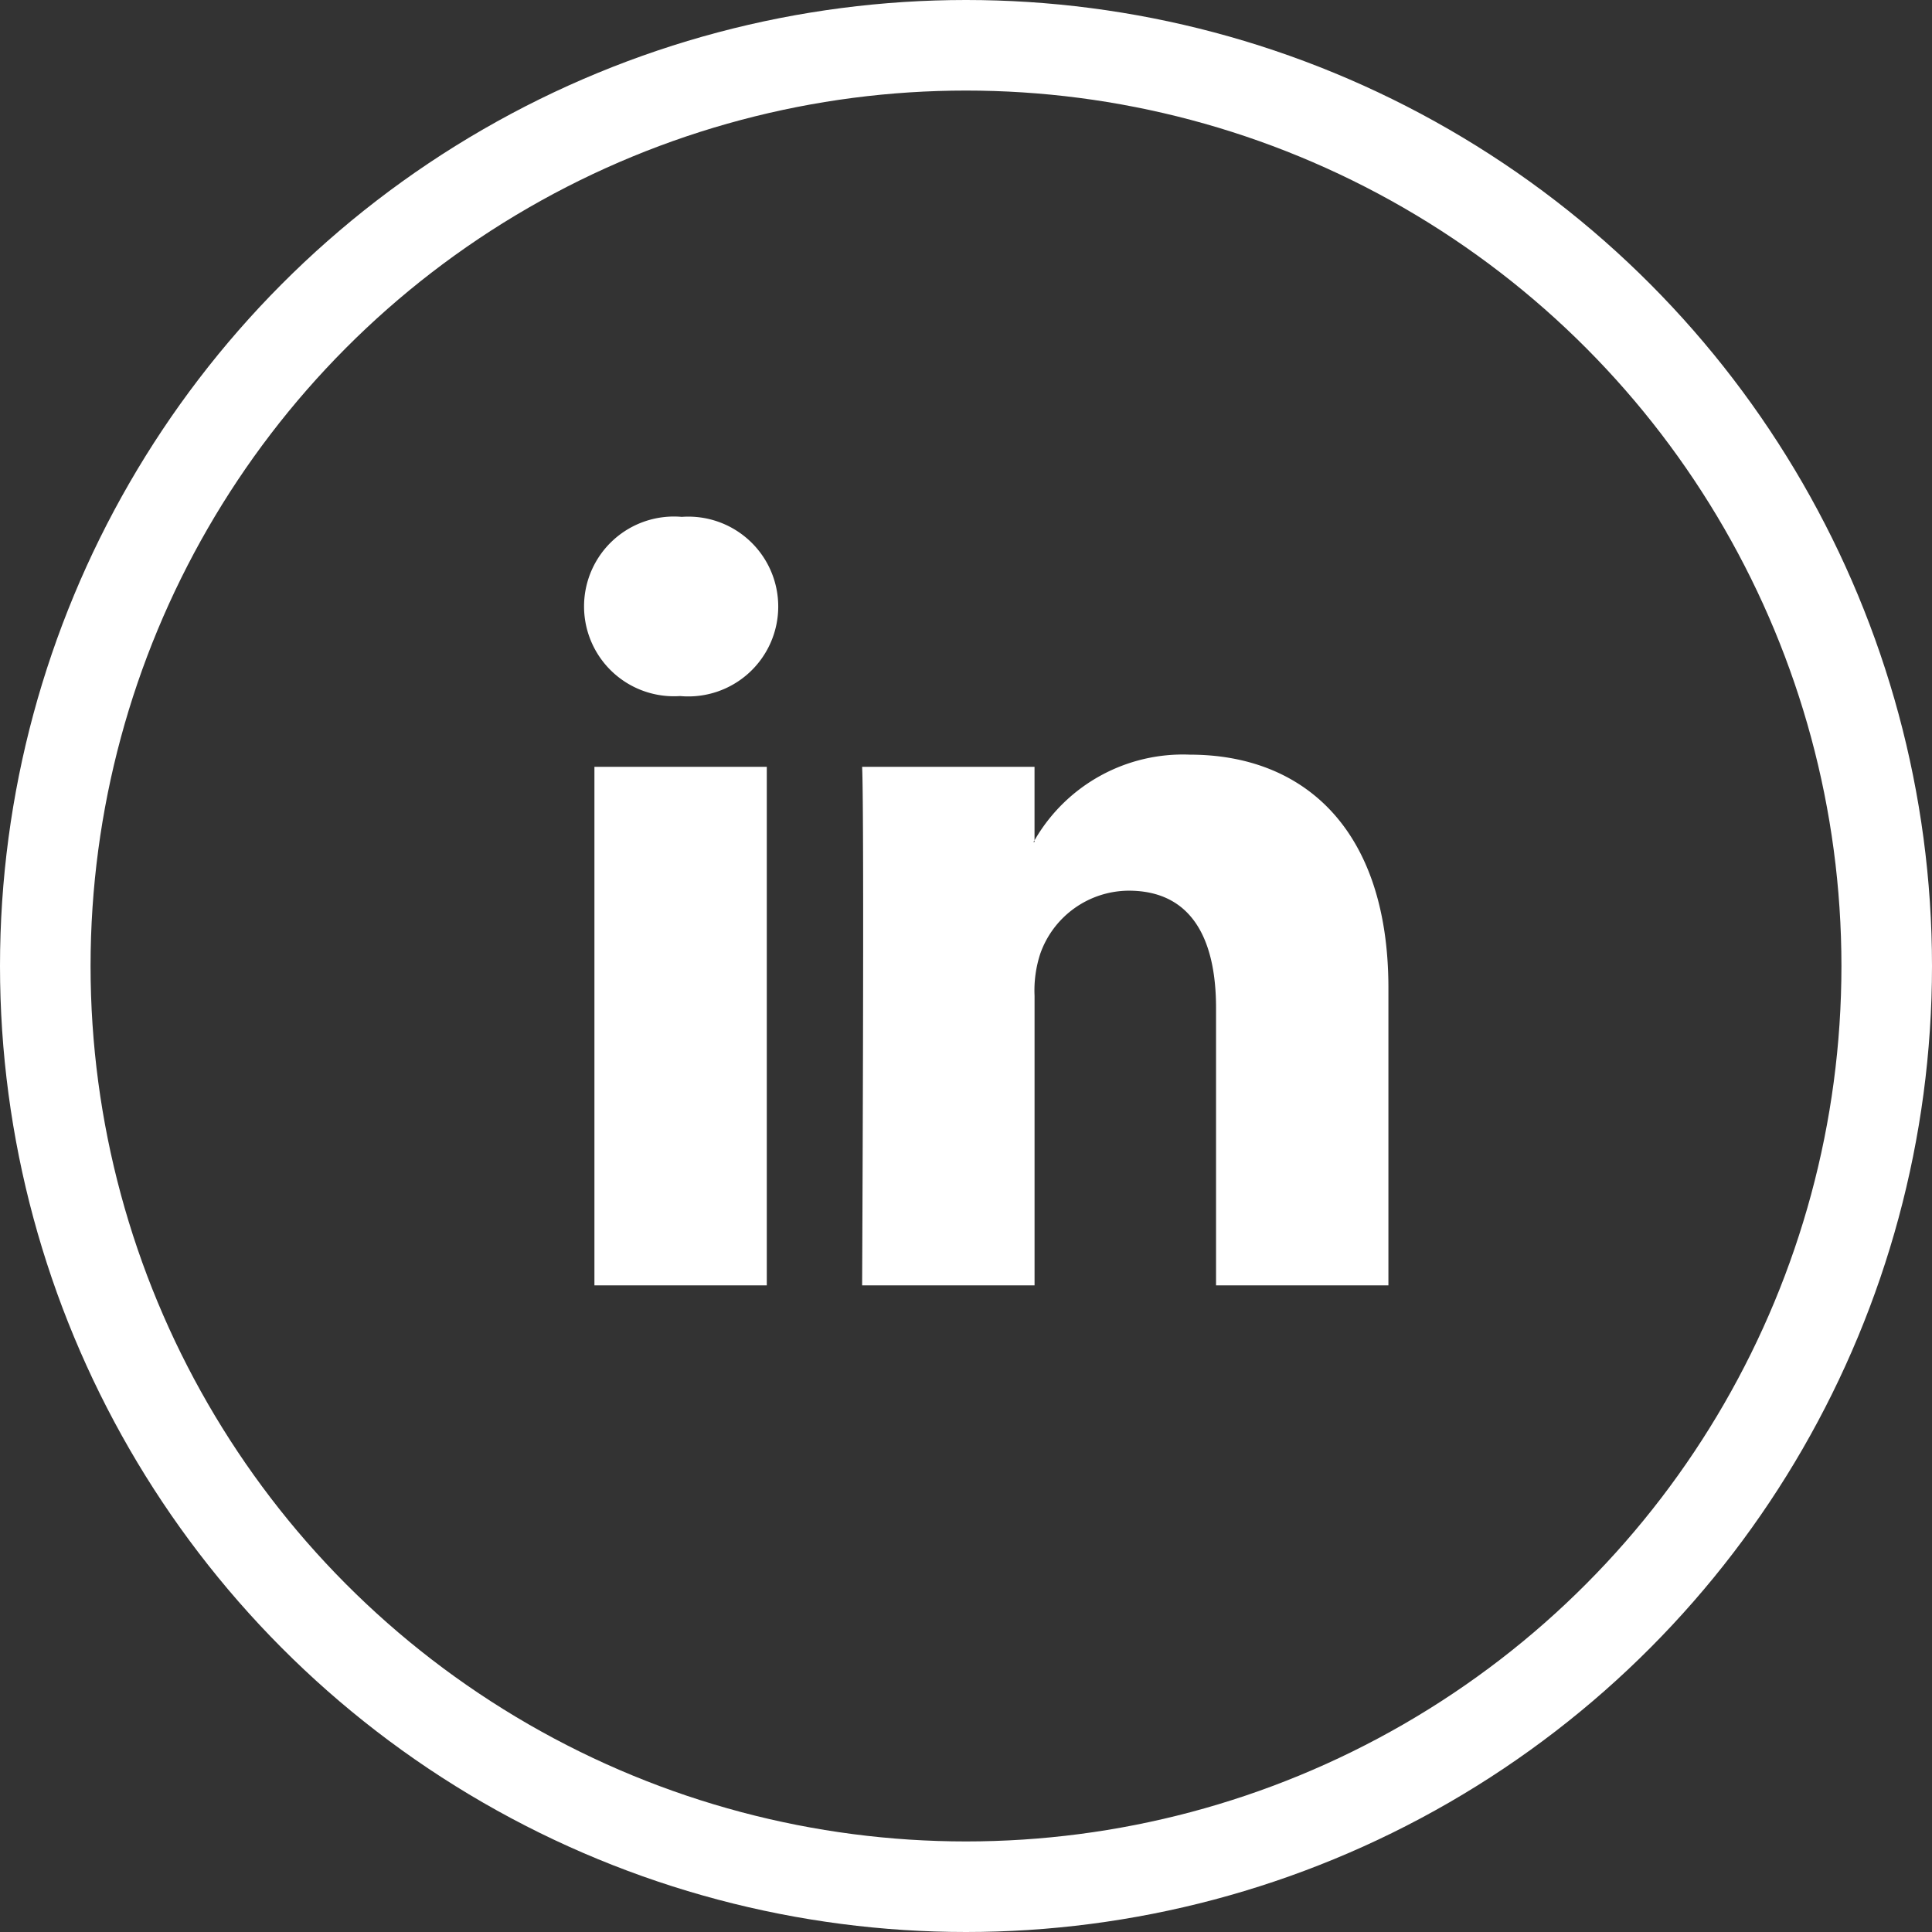
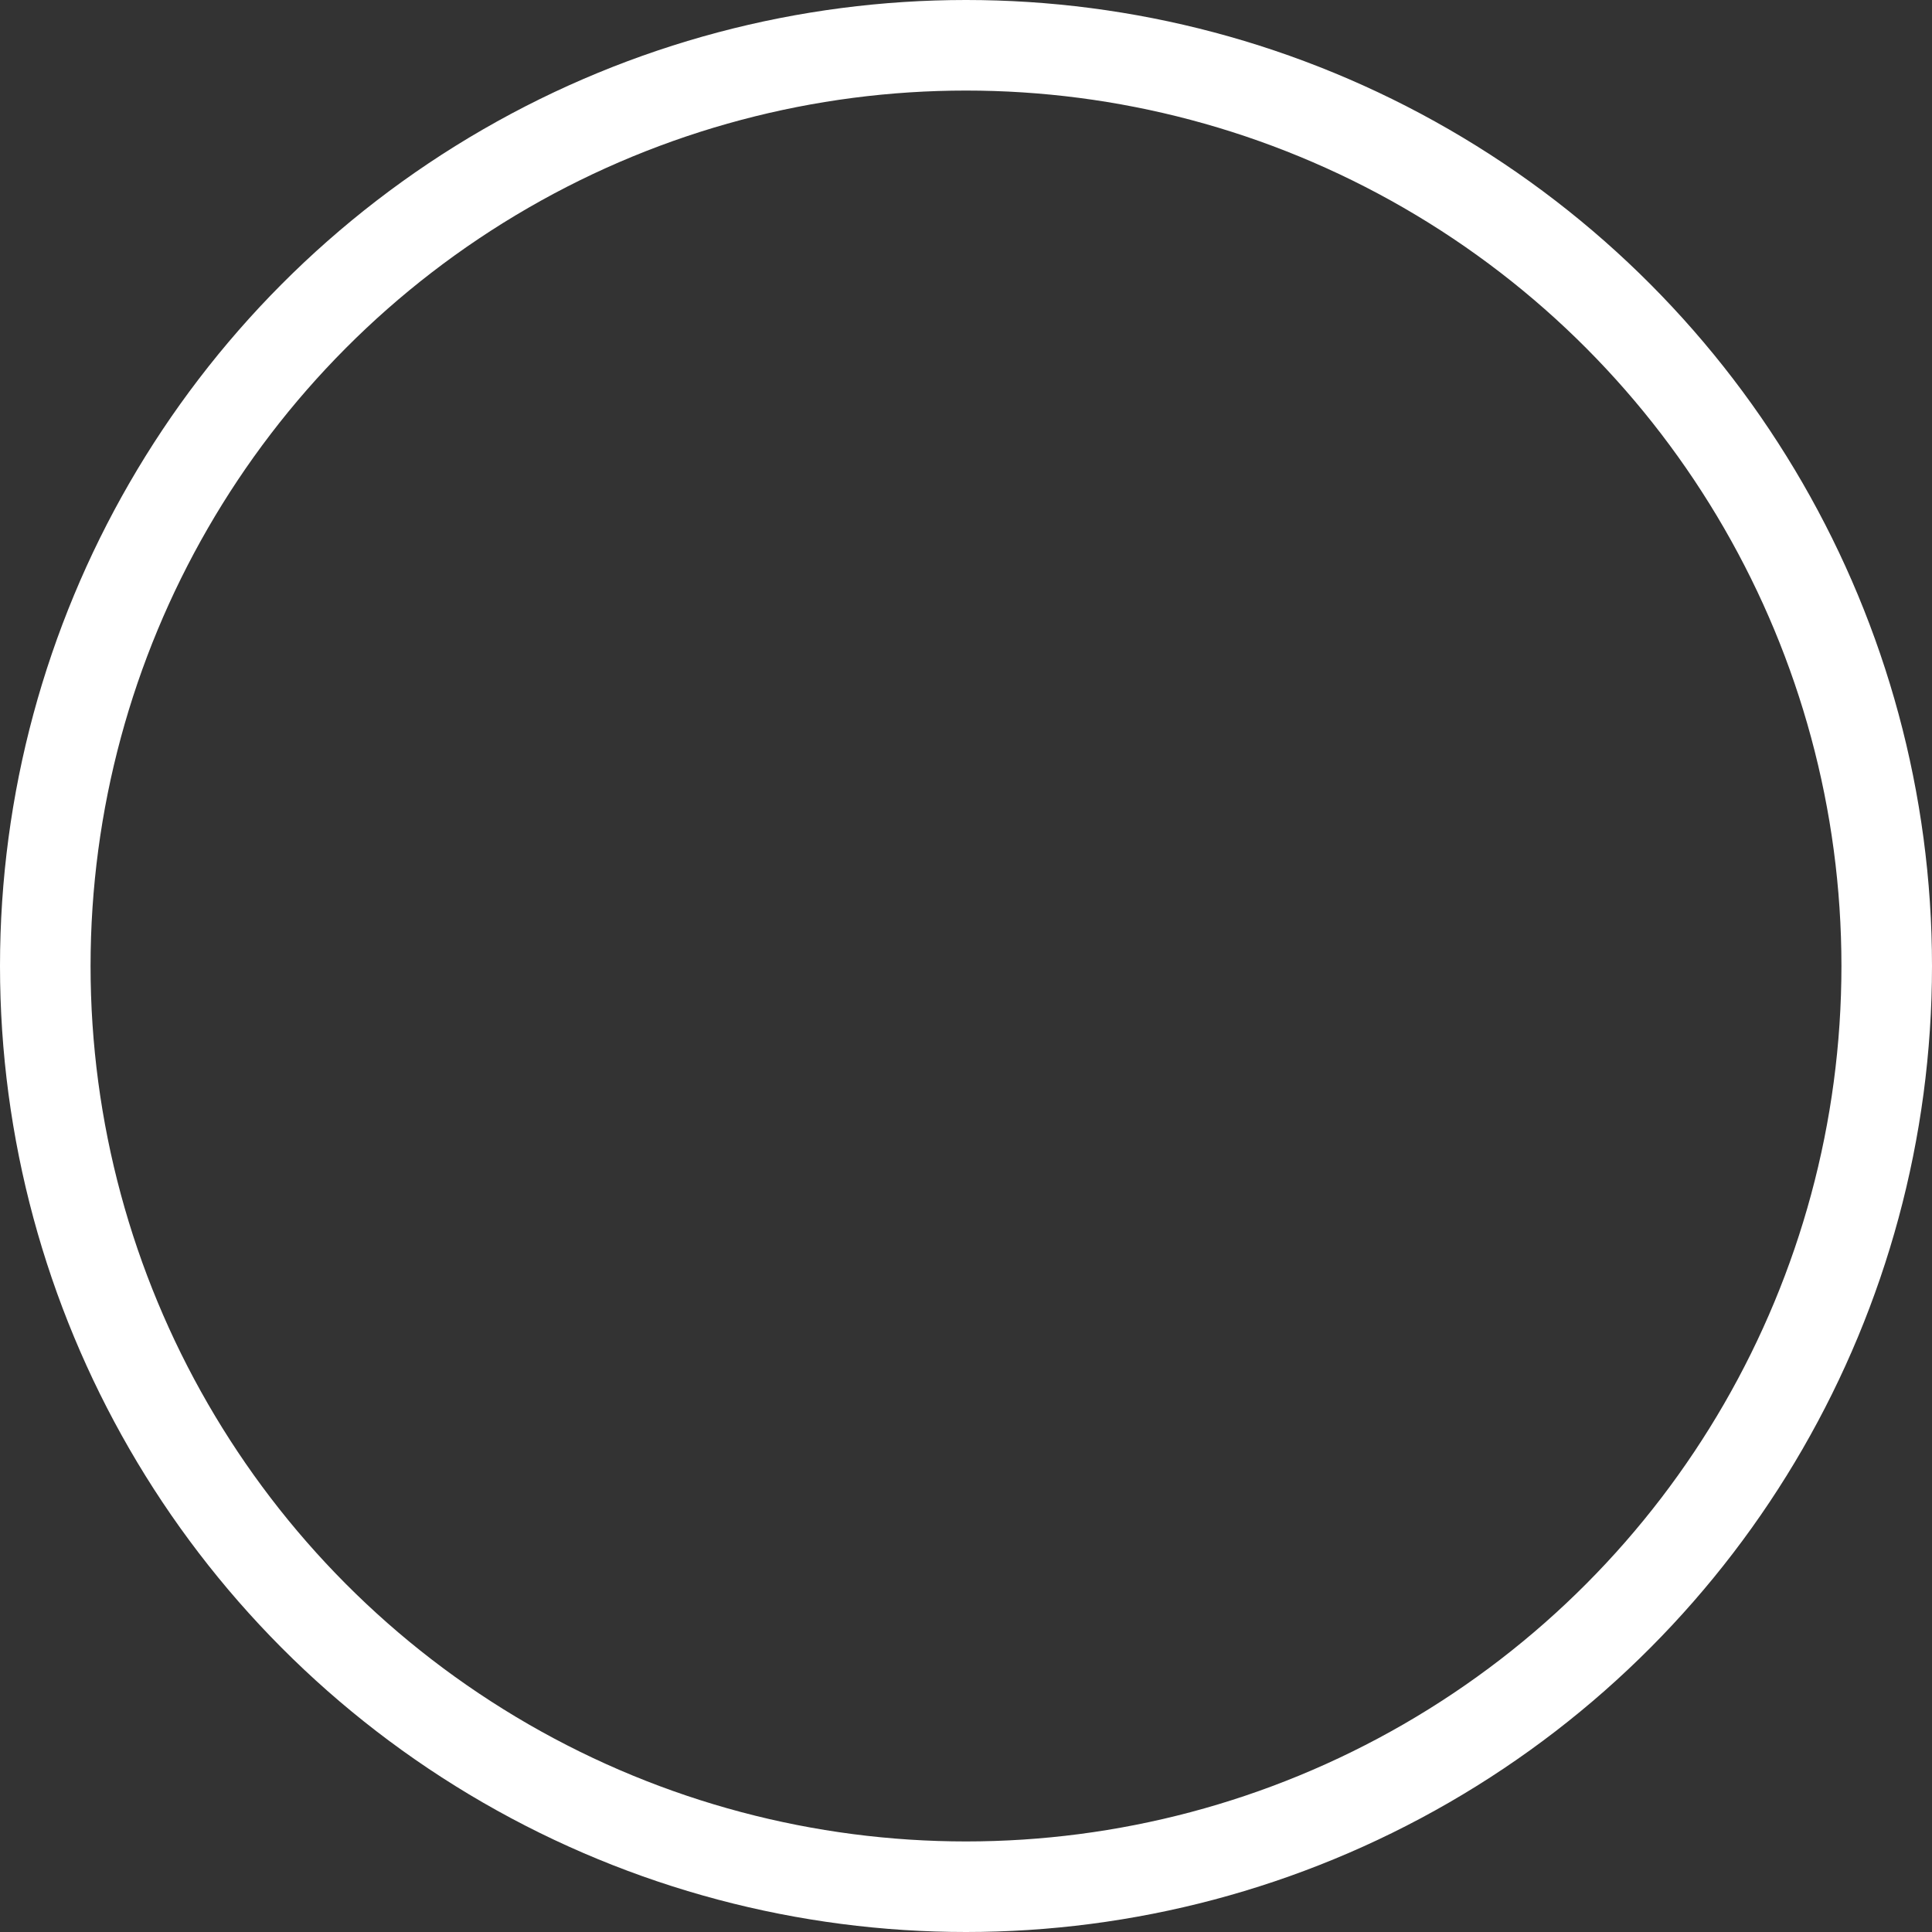
<svg xmlns="http://www.w3.org/2000/svg" width="64" height="64" viewBox="0 0 64 64">
  <rect x="0" y="0" width="64" height="64" fill="#333333" stroke="none" />
  <g id="Group_633" data-name="Group 633" transform="translate(0)">
    <g id="linkedin-logo" transform="translate(19.352 17.122)">
-       <path id="LinkedIn" d="M26.641,25.166v9.849h-5.71v-9.19c0-2.309-.826-3.884-2.893-3.884a3.124,3.124,0,0,0-2.93,2.089,3.907,3.907,0,0,0-.189,1.392v9.593H9.207s.077-15.564,0-17.177h5.711v2.435c-.012.018-.027.038-.038.055h.038v-.055a5.671,5.671,0,0,1,5.147-2.838C23.824,17.435,26.641,19.89,26.641,25.166ZM3.232,9.558a2.977,2.977,0,1,0-.076,5.937h.038a2.978,2.978,0,1,0,.038-5.937ZM.339,35.015h5.71V17.838H.339Z" transform="translate(0 -9.558)" fill="#fff" />
-     </g>
+       </g>
    <g id="Ellipse_8" data-name="Ellipse 8" transform="translate(0)" fill="none" stroke="#fff" stroke-width="3">
-       <circle cx="32" cy="32" r="32" stroke="none" />
      <circle cx="32" cy="32" r="30.5" fill="none" />
    </g>
  </g>
</svg>